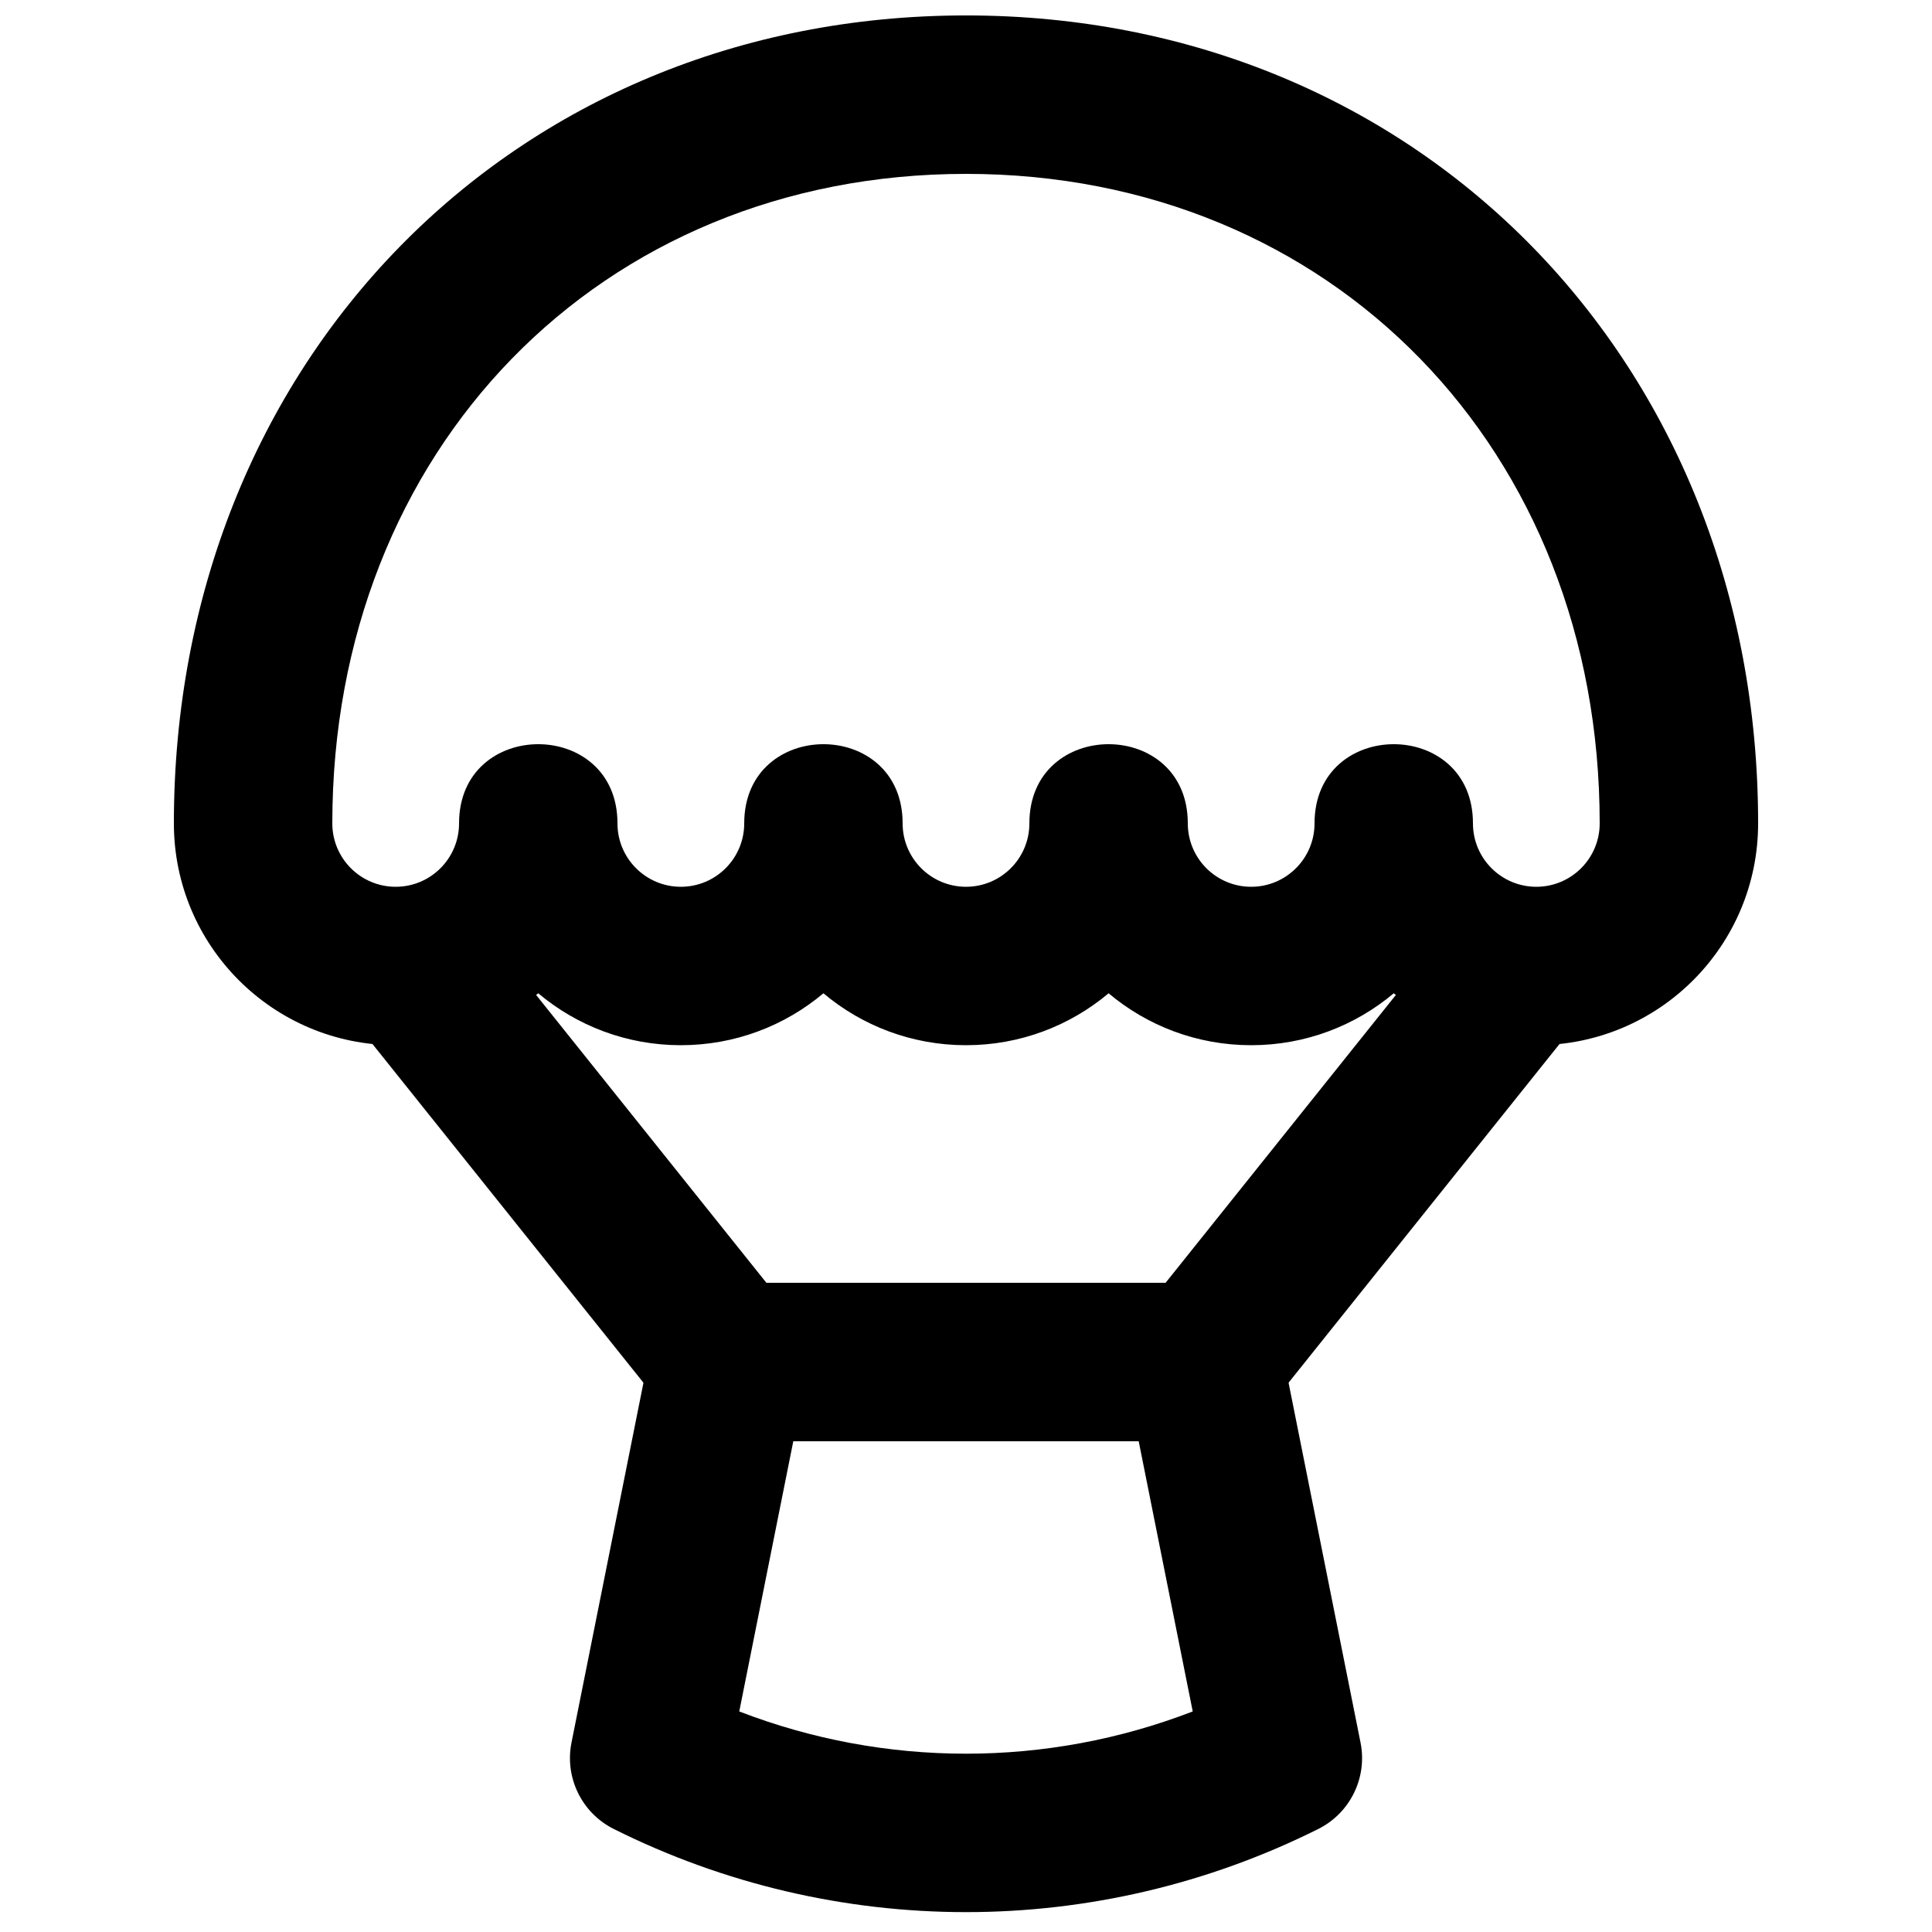
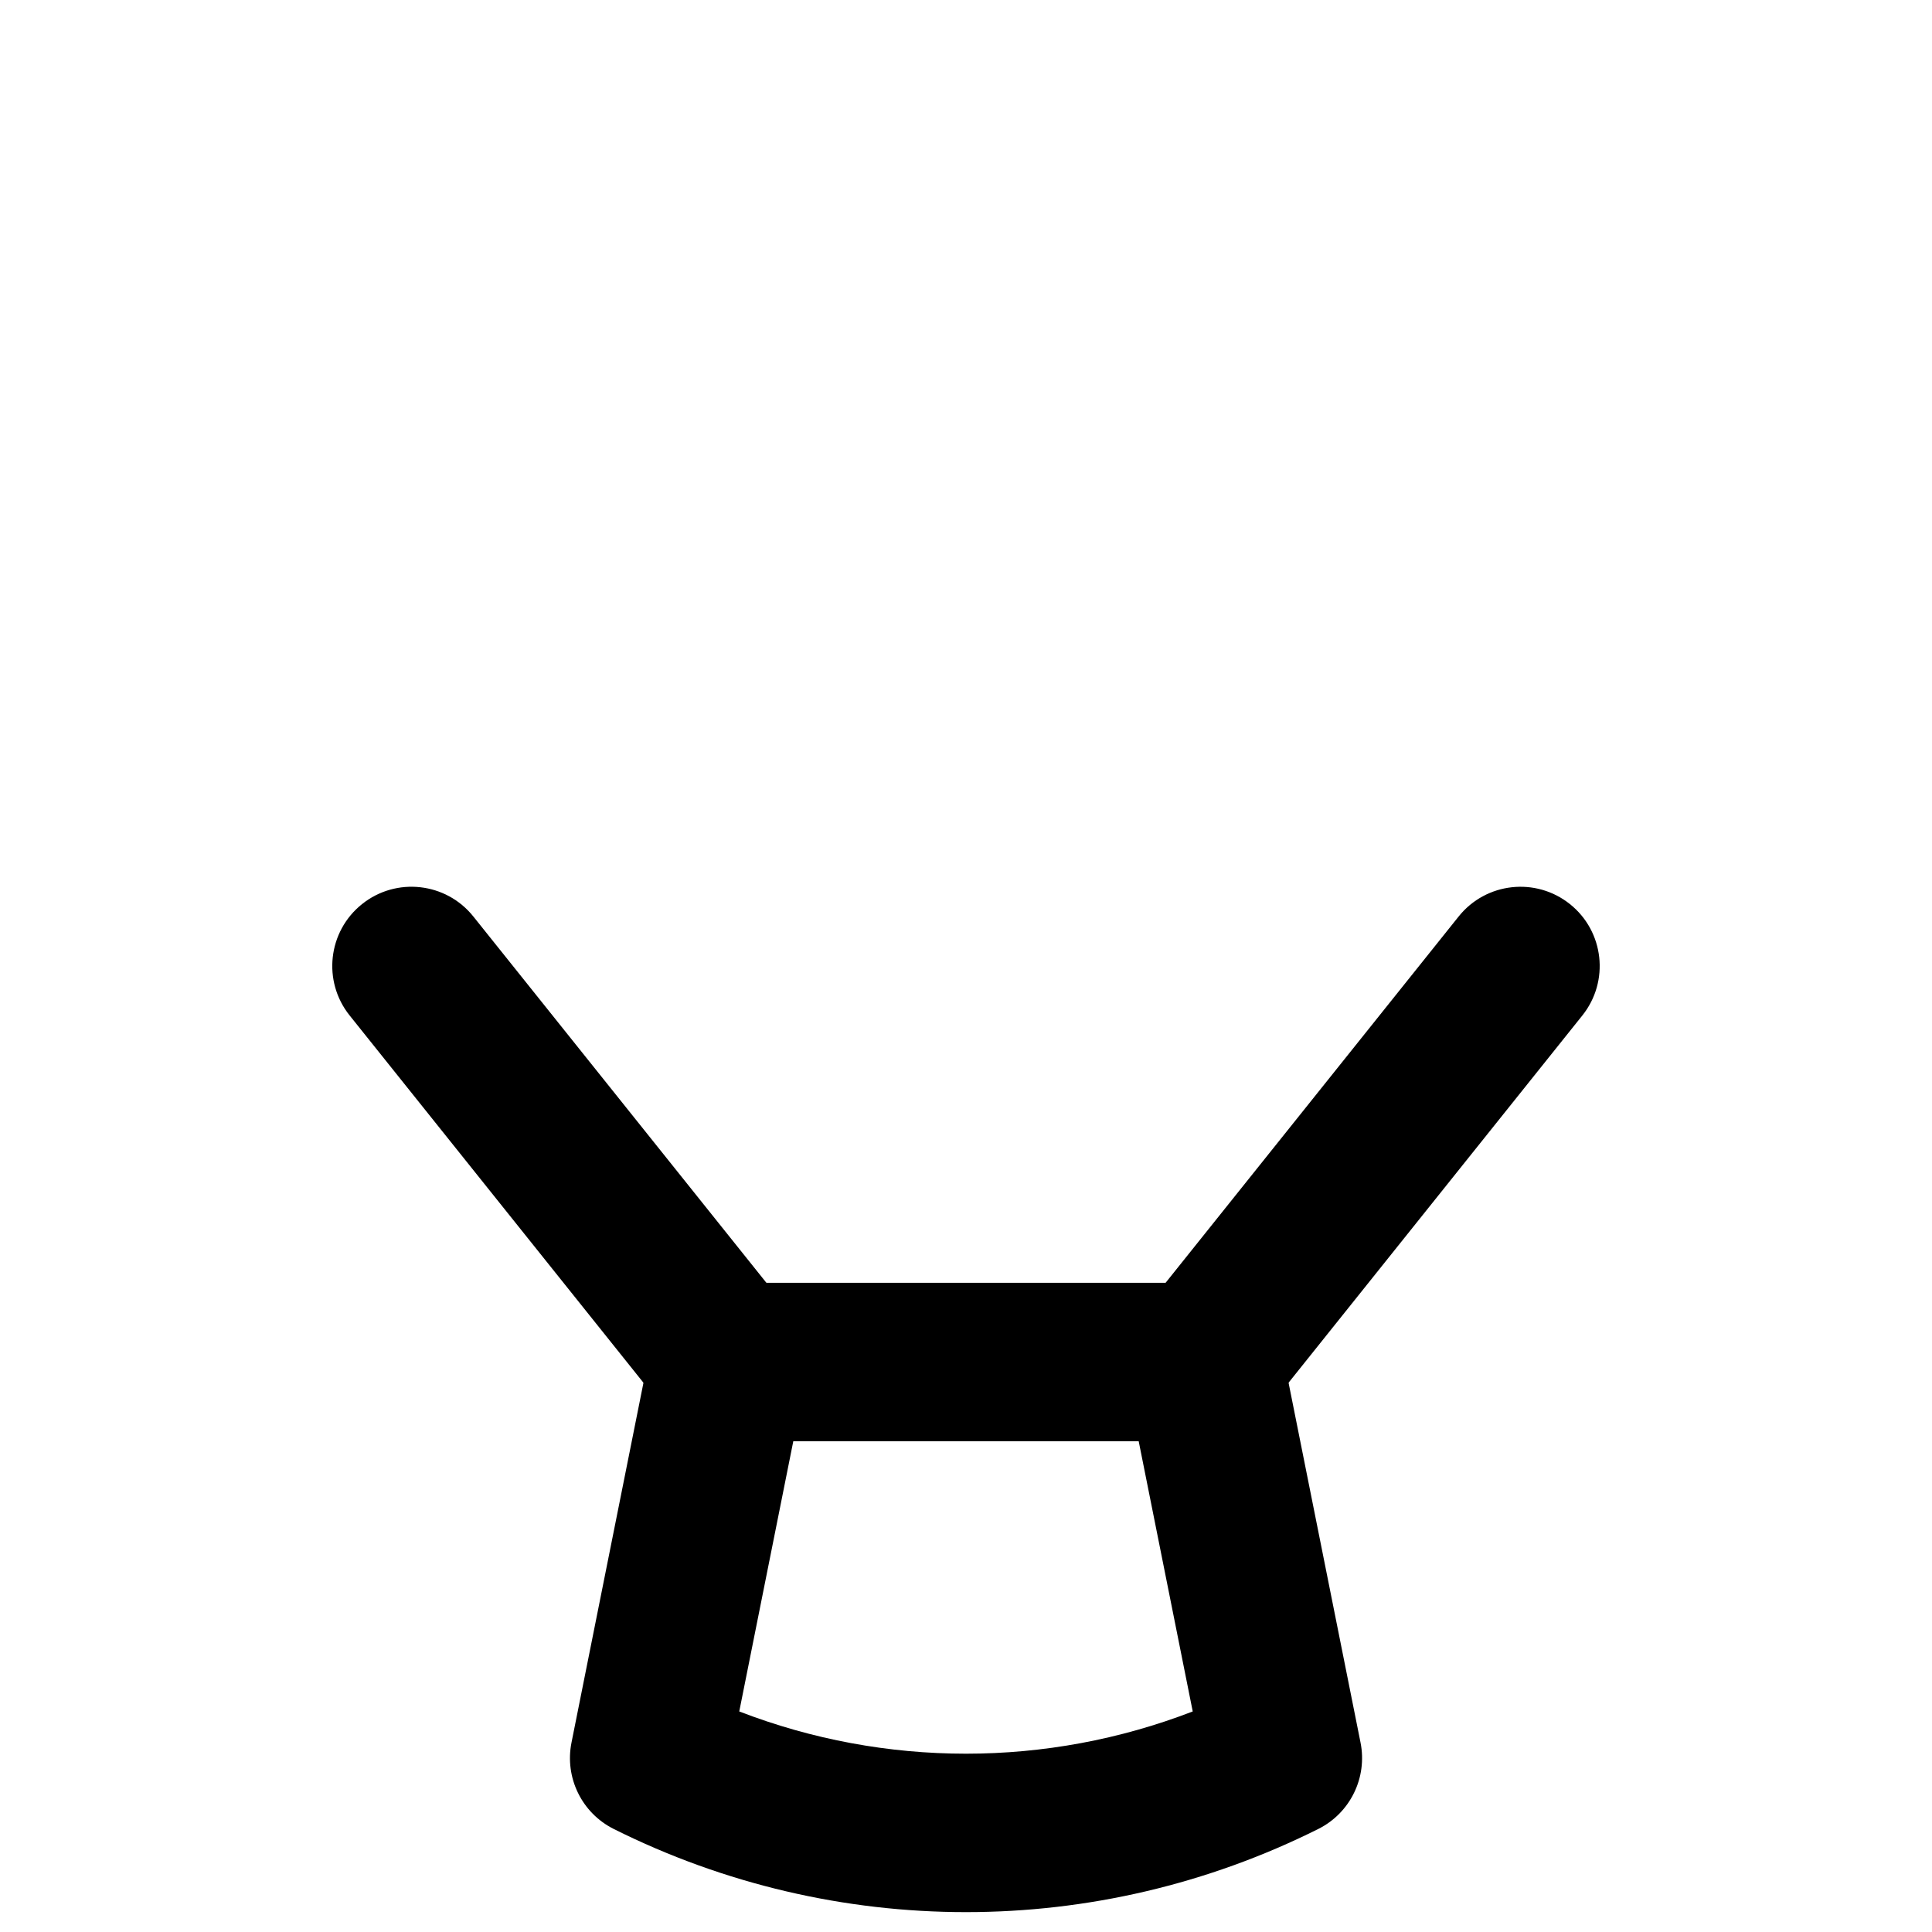
<svg xmlns="http://www.w3.org/2000/svg" width="800px" height="800px" version="1.1" viewBox="144 144 512 512">
  <defs>
    <clipPath id="a">
      <path d="m190 148.09h420v272.91h-420z" />
    </clipPath>
  </defs>
  <path d="m339.91 597.55 14.32-71.602h91.535l14.32 71.602c-38.652 14.93-81.523 14.93-120.18 0zm153.45 31.145c8.465-4.234 13.051-13.609 11.195-22.895l-20.992-104.96c-1.961-9.812-10.578-16.879-20.582-16.879h-125.95c-10.008 0-18.625 7.066-20.586 16.879l-20.992 104.96c-1.855 9.285 2.731 18.66 11.195 22.895 58.77 29.383 127.95 29.383 186.71 0z" fill-rule="evenodd" />
  <g clip-path="url(#a)">
-     <path d="m324.43 420.99c14.391 0 27.57-5.172 37.785-13.758 10.219 8.586 23.398 13.758 37.789 13.758 14.387 0 27.566-5.172 37.785-13.758 10.215 8.586 23.398 13.758 37.785 13.758 14.387 0 27.566-5.172 37.785-13.758 10.219 8.586 23.398 13.758 37.785 13.758 32.461 0 58.777-26.32 58.777-58.781 0-121.86-89.453-214.12-209.92-214.12-120.47 0-209.92 92.254-209.92 214.12 0 32.461 26.316 58.781 58.777 58.781 14.387 0 27.57-5.172 37.785-13.758 10.219 8.586 23.398 13.758 37.785 13.758zm75.574-230.91c96.984 0 167.93 73.172 167.93 172.13 0 9.273-7.519 16.797-16.793 16.797s-16.793-7.523-16.793-16.797c0-27.988-41.984-27.988-41.984 0 0 9.273-7.519 16.797-16.793 16.797-9.273 0-16.793-7.523-16.793-16.797 0-27.988-41.984-27.988-41.984 0 0 9.273-7.523 16.797-16.793 16.797-9.273 0-16.797-7.523-16.797-16.797 0-27.988-41.98-27.988-41.98 0 0 9.273-7.523 16.797-16.797 16.797-9.27 0-16.793-7.523-16.793-16.797 0-27.988-41.984-27.988-41.984 0 0 9.273-7.519 16.797-16.793 16.797-9.273 0-16.793-7.523-16.793-16.797 0-98.961 70.949-172.13 167.94-172.13z" fill-rule="evenodd" />
-   </g>
+     </g>
  <path d="m353.41 491.84-83.969-104.96c-7.242-9.055-20.453-10.523-29.504-3.281-9.055 7.242-10.523 20.453-3.281 29.508l83.969 104.96c7.242 9.051 20.453 10.52 29.508 3.277 9.051-7.242 10.52-20.453 3.277-29.508z" fill-rule="evenodd" />
  <path d="m479.37 518.07 83.969-104.96c7.242-9.055 5.773-22.266-3.281-29.508-9.051-7.242-22.262-5.773-29.504 3.281l-83.969 104.96c-7.242 9.055-5.773 22.266 3.277 29.508 9.055 7.242 22.266 5.773 29.508-3.277z" fill-rule="evenodd" />
</svg>